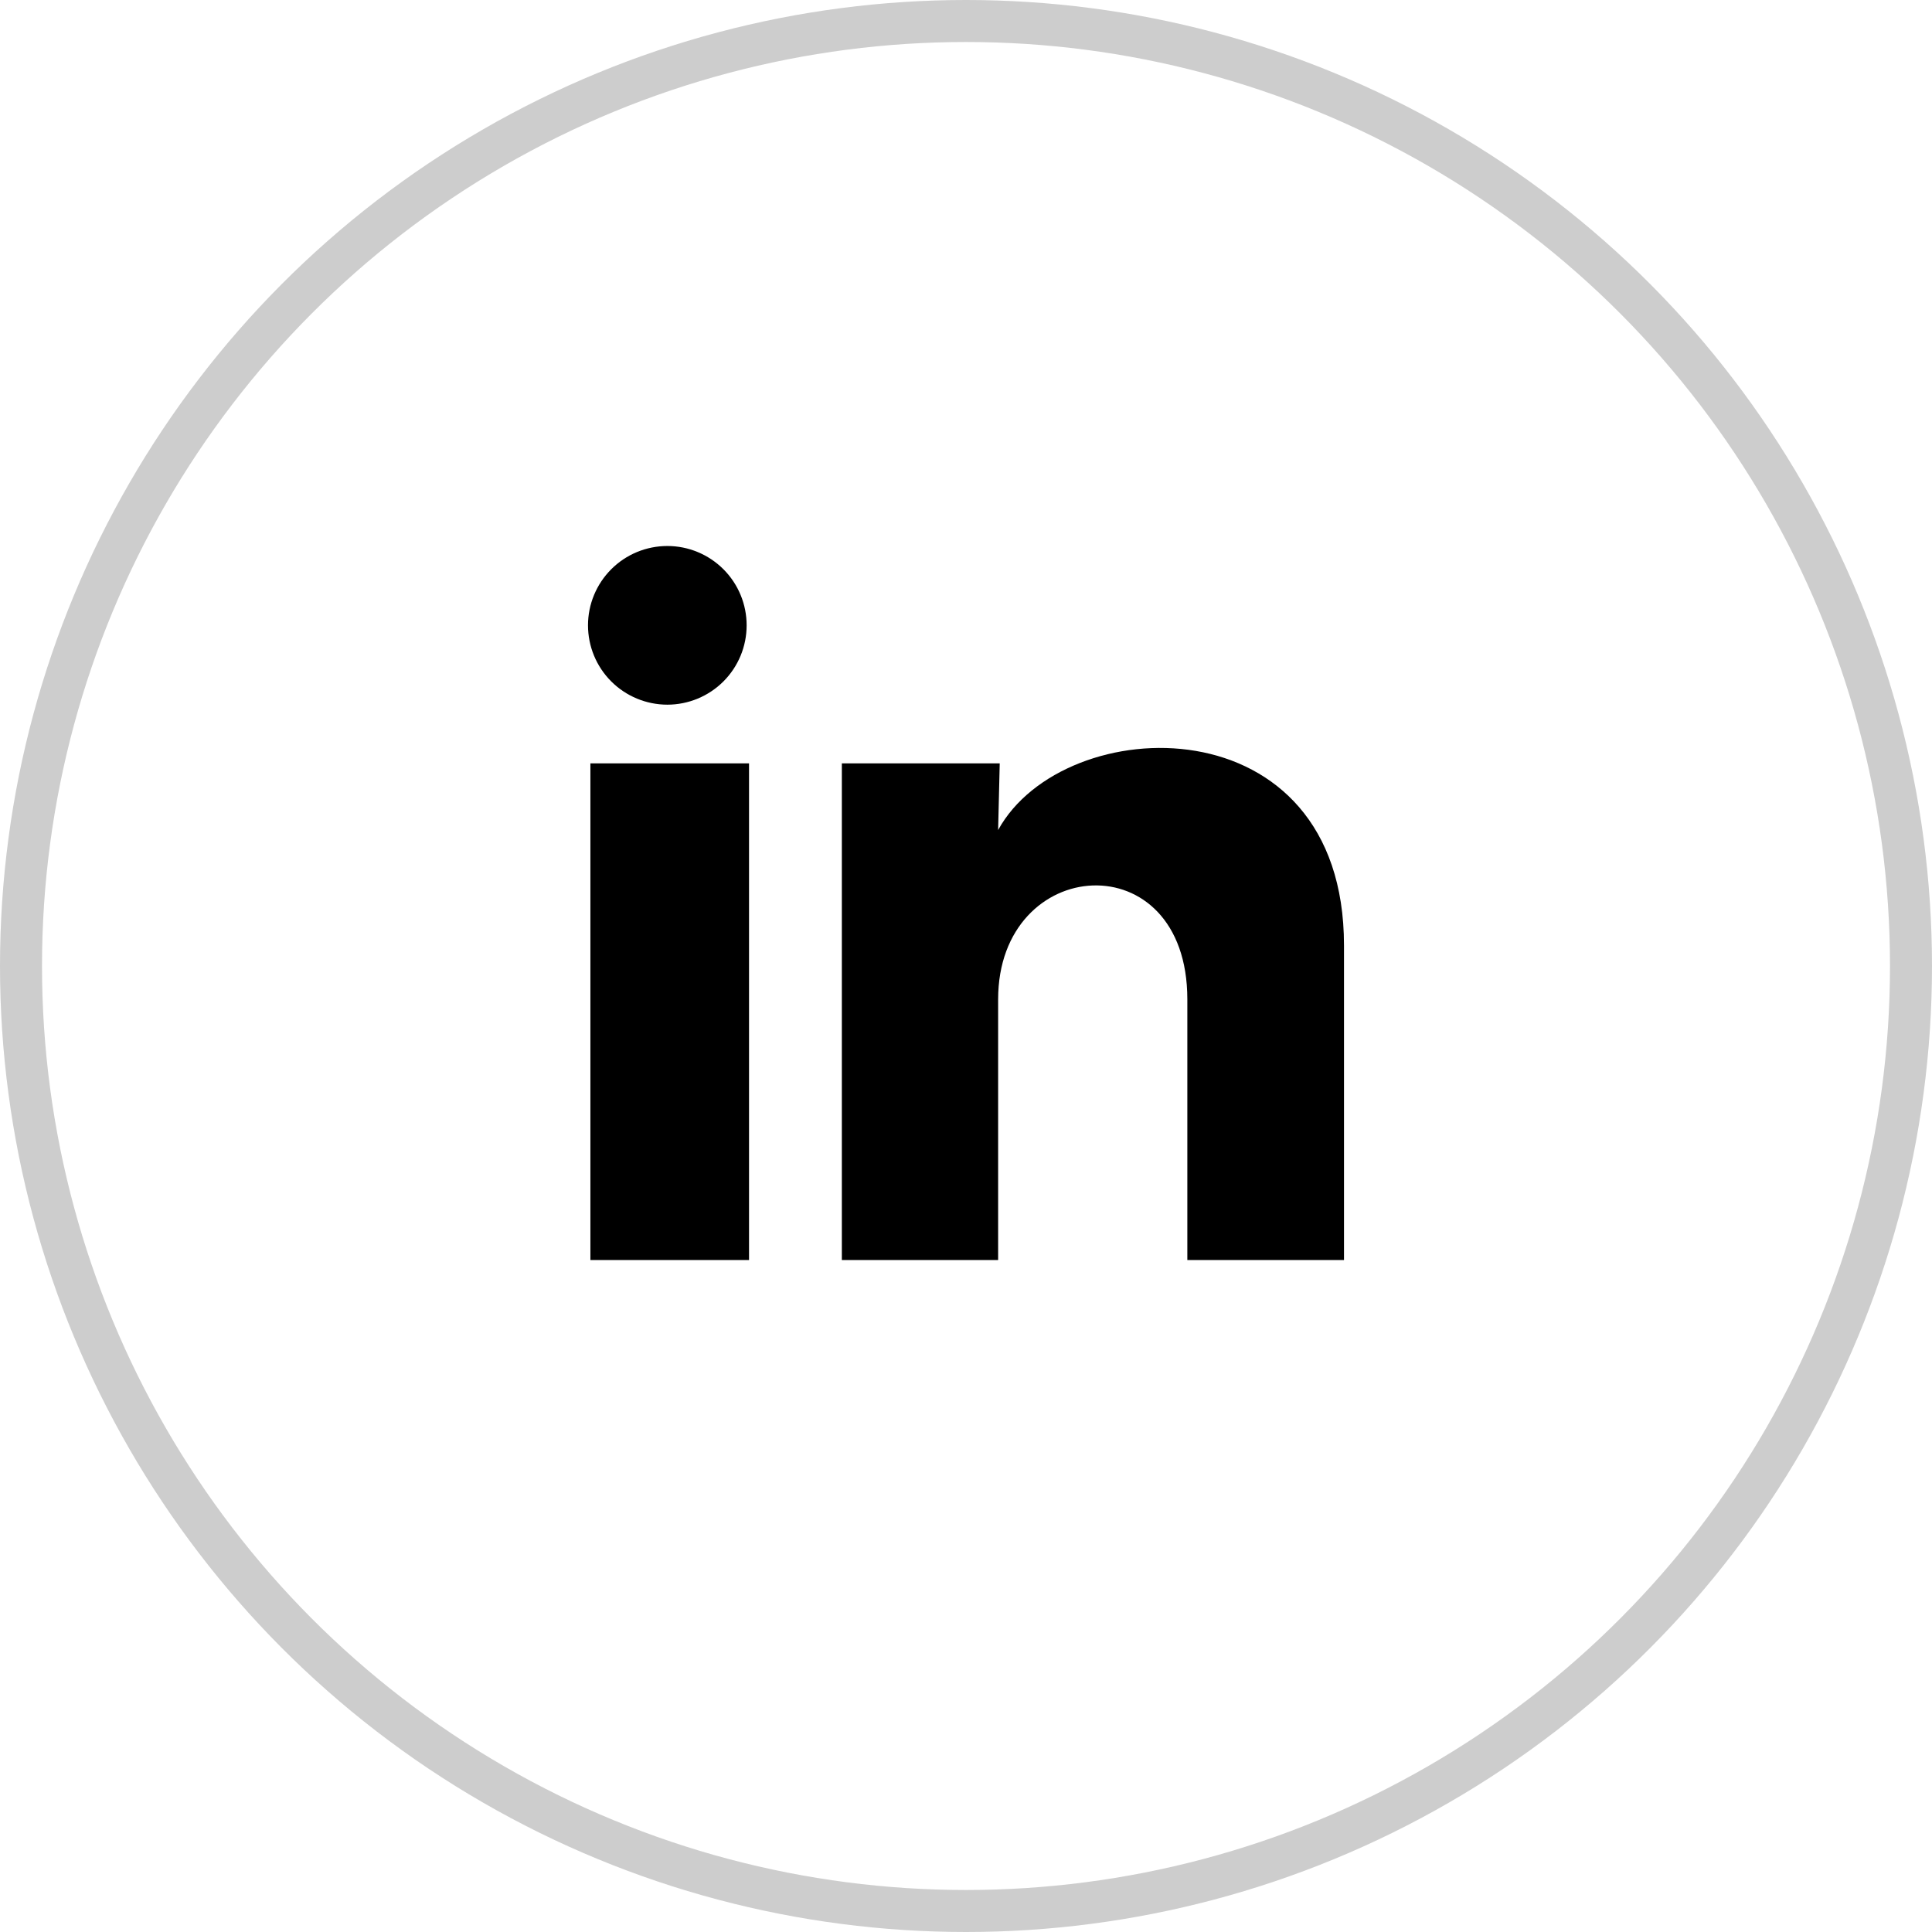
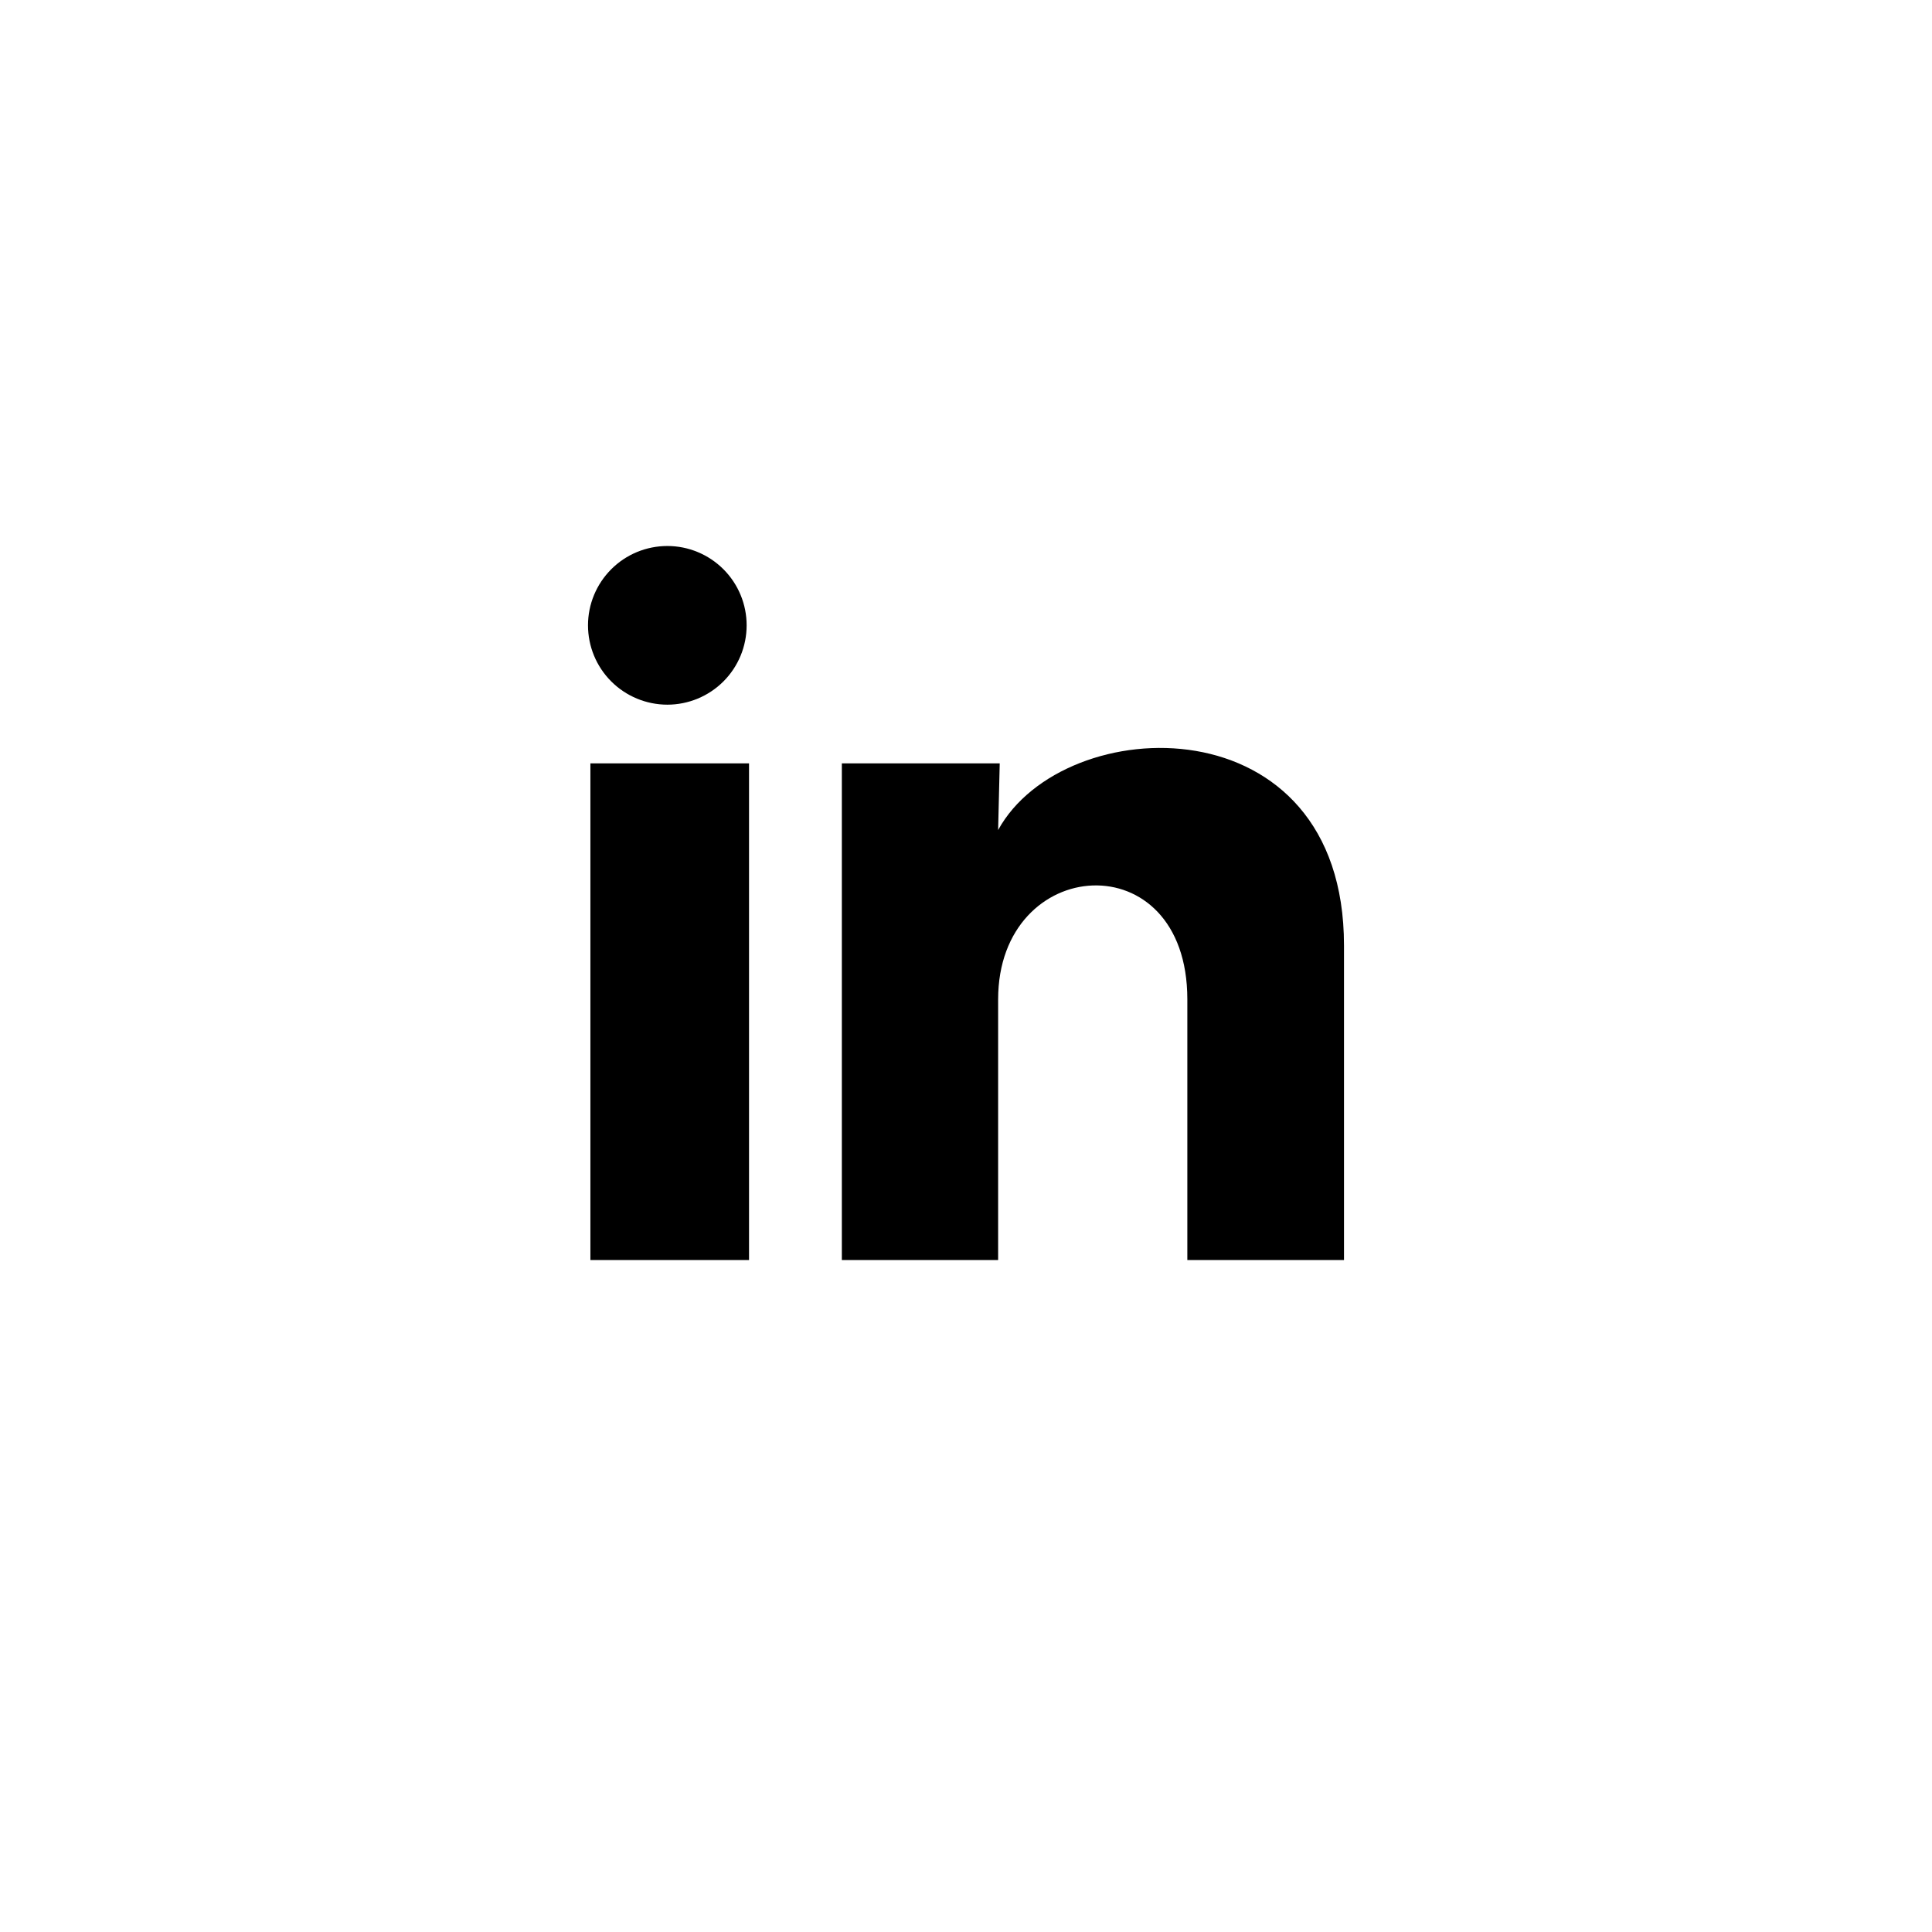
<svg xmlns="http://www.w3.org/2000/svg" width="46" height="46" viewBox="0 0 46 46" fill="none">
-   <circle cx="23" cy="23" r="22.5" stroke="#CDCDCD" />
-   <path d="M17.777 14.89C17.777 15.391 17.578 15.871 17.224 16.225C16.869 16.579 16.389 16.778 15.888 16.778C15.387 16.777 14.907 16.578 14.553 16.224C14.198 15.869 14 15.389 14 14.888C14 14.387 14.2 13.907 14.554 13.553C14.908 13.198 15.389 13 15.89 13C16.391 13 16.871 13.2 17.225 13.554C17.579 13.908 17.778 14.389 17.777 14.89ZM17.834 18.176H14.057V30H17.834V18.176ZM23.803 18.176H20.044V30H23.765V23.795C23.765 20.339 28.27 20.018 28.27 23.795V30H32V22.511C32 16.684 25.333 16.901 23.765 19.763L23.803 18.176Z" fill="black" />
+   <path d="M17.777 14.89C17.777 15.391 17.578 15.871 17.224 16.225C16.869 16.579 16.389 16.778 15.888 16.778C15.387 16.777 14.907 16.578 14.553 16.224C14.198 15.869 14 15.389 14 14.888C14 14.387 14.2 13.907 14.554 13.553C14.908 13.198 15.389 13 15.89 13C16.391 13 16.871 13.2 17.225 13.554C17.579 13.908 17.778 14.389 17.777 14.89ZM17.834 18.176H14.057V30H17.834V18.176M23.803 18.176H20.044V30H23.765V23.795C23.765 20.339 28.27 20.018 28.27 23.795V30H32V22.511C32 16.684 25.333 16.901 23.765 19.763L23.803 18.176Z" fill="black" />
</svg>